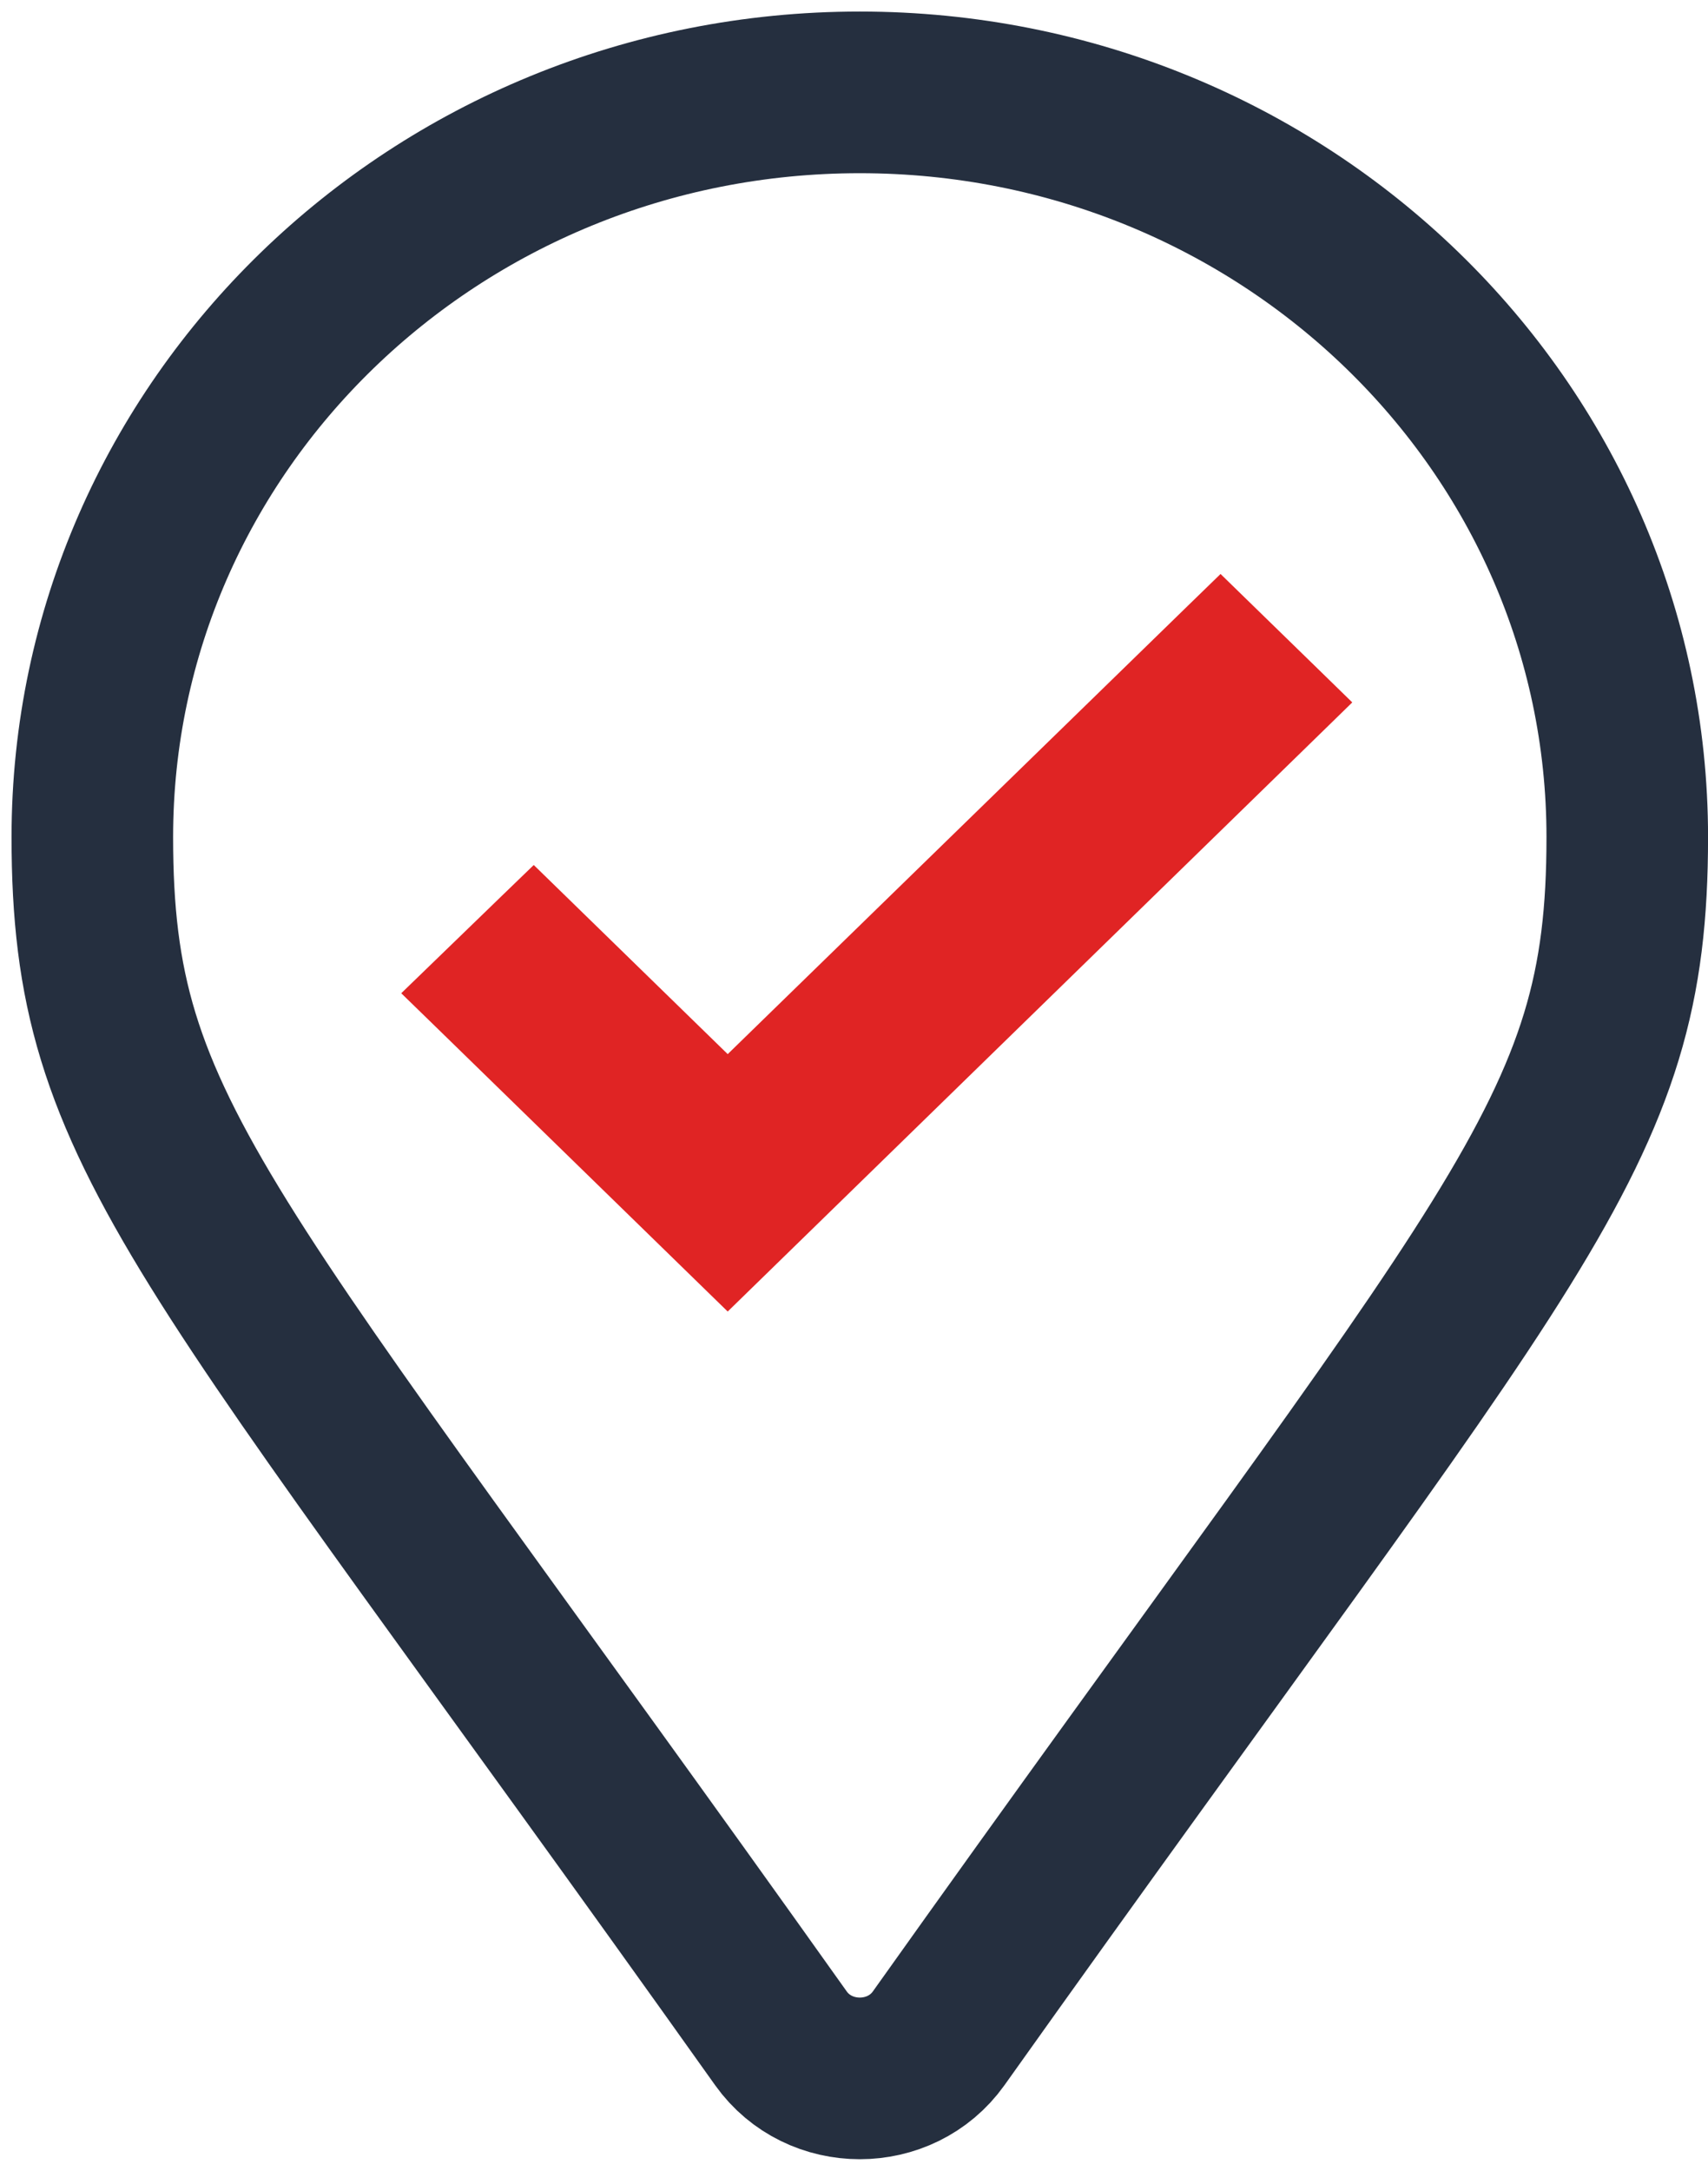
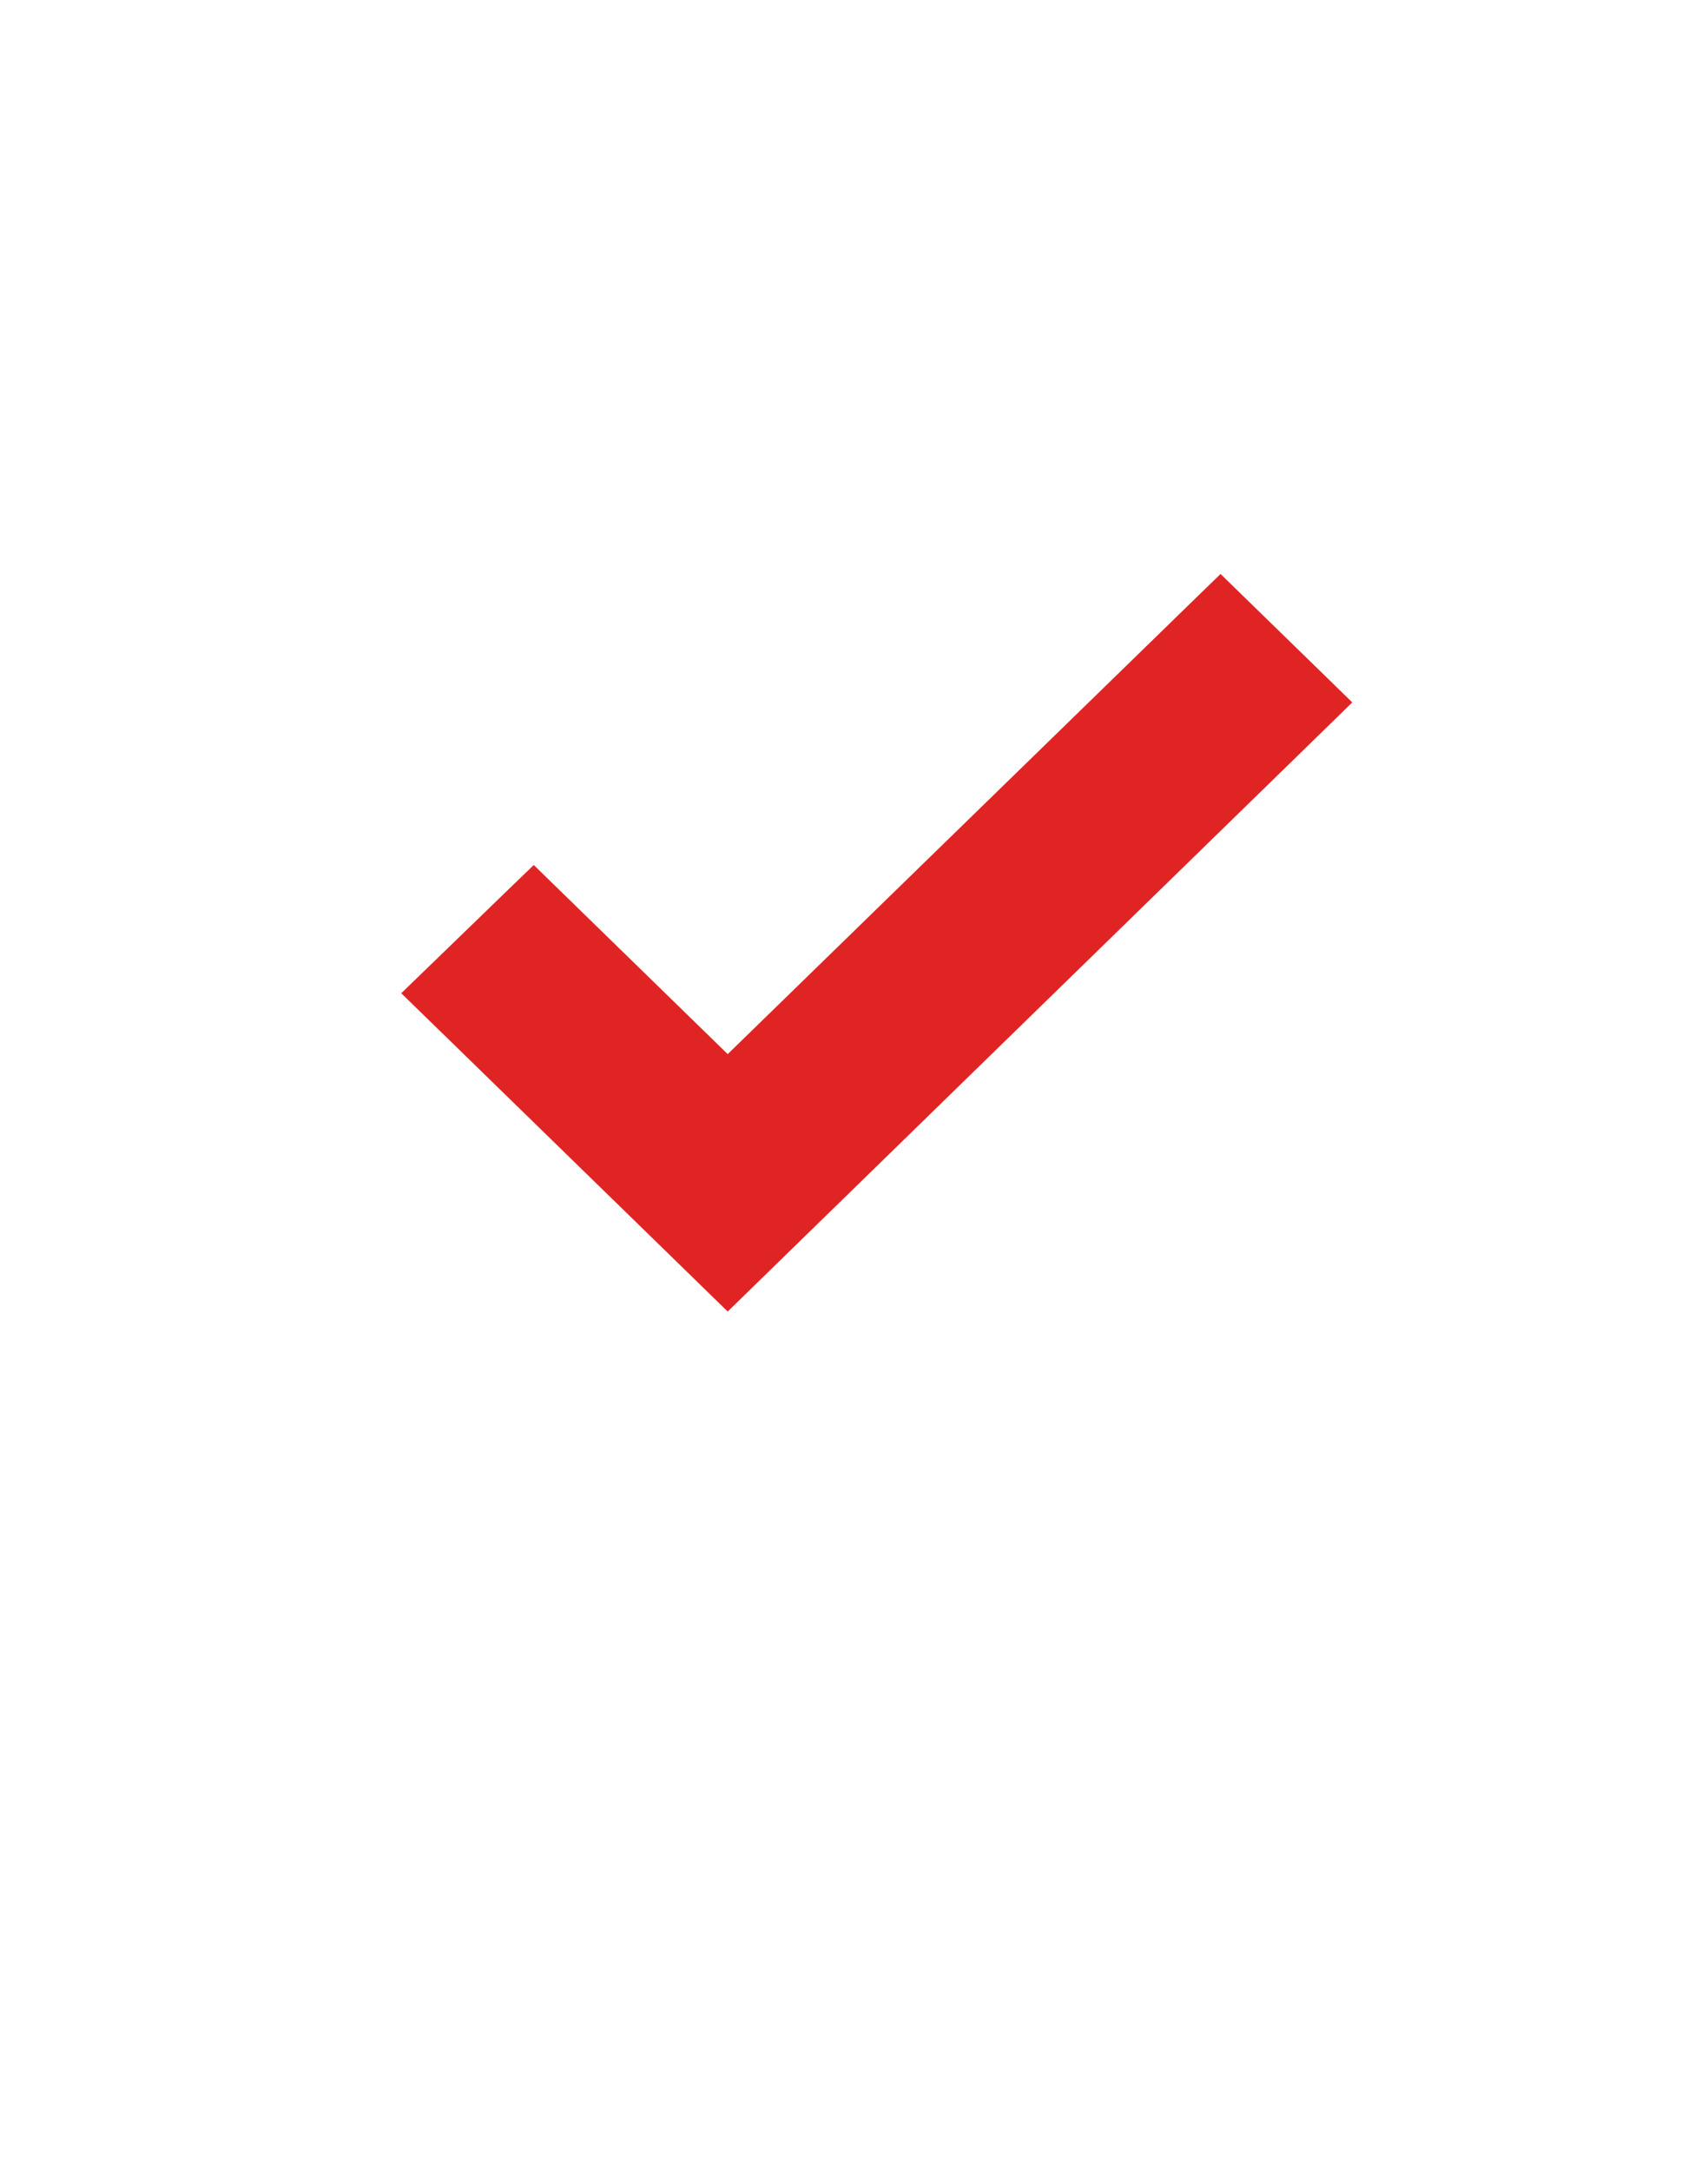
<svg xmlns="http://www.w3.org/2000/svg" width="37" height="47" viewBox="0 0 37 47" fill="none">
-   <path d="M16.917 44.132C4.335 26.442 2 24.627 2 18.125C2 9.219 9.443 2 18.625 2C27.808 2 35.251 9.219 35.251 18.125C35.251 24.627 32.916 26.442 20.334 44.132C19.509 45.289 17.742 45.289 16.917 44.132Z" stroke="#252F3F" stroke-width="3.5" />
  <path d="M11.909 19.764L11.561 19.425L11.212 19.762L9.78 21.148L9.41 21.506L9.779 21.865L15.415 27.358L15.764 27.698L16.113 27.358L28.211 15.566L28.578 15.208L28.211 14.85L26.789 13.465L26.44 13.125L26.091 13.464L15.764 23.521L11.909 19.764Z" fill="#E02424" stroke="#E02424" />
</svg>